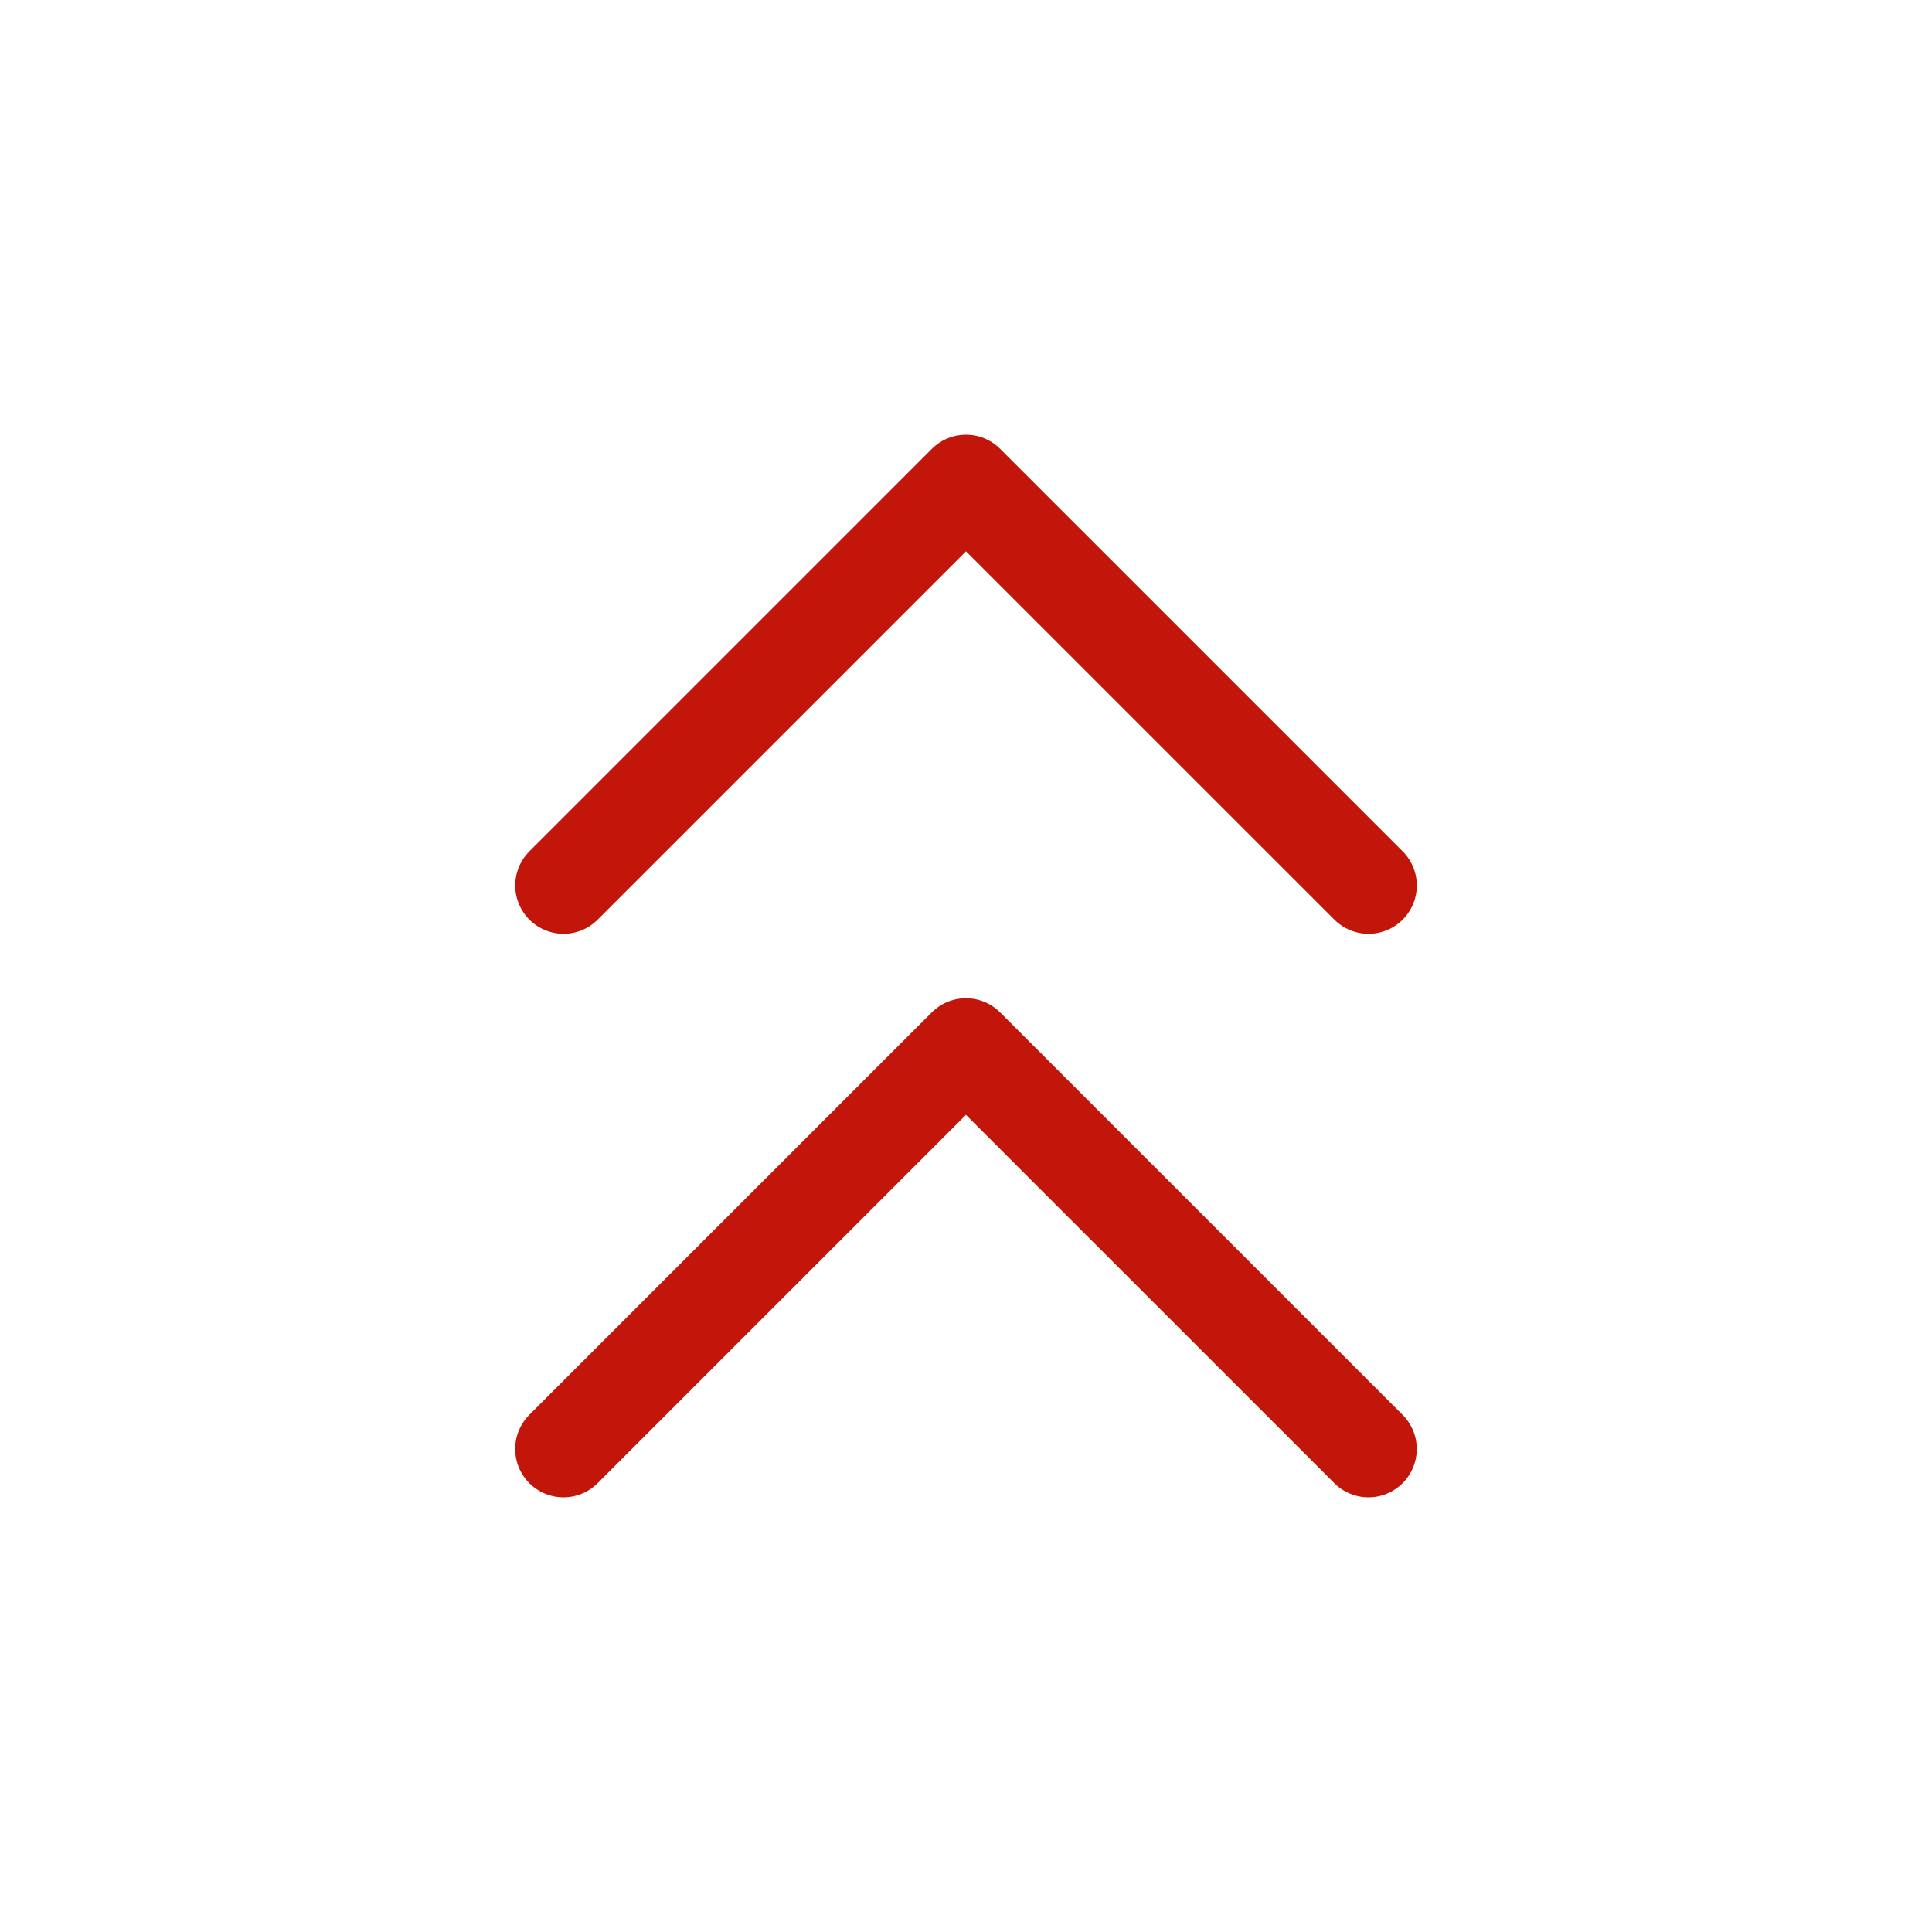
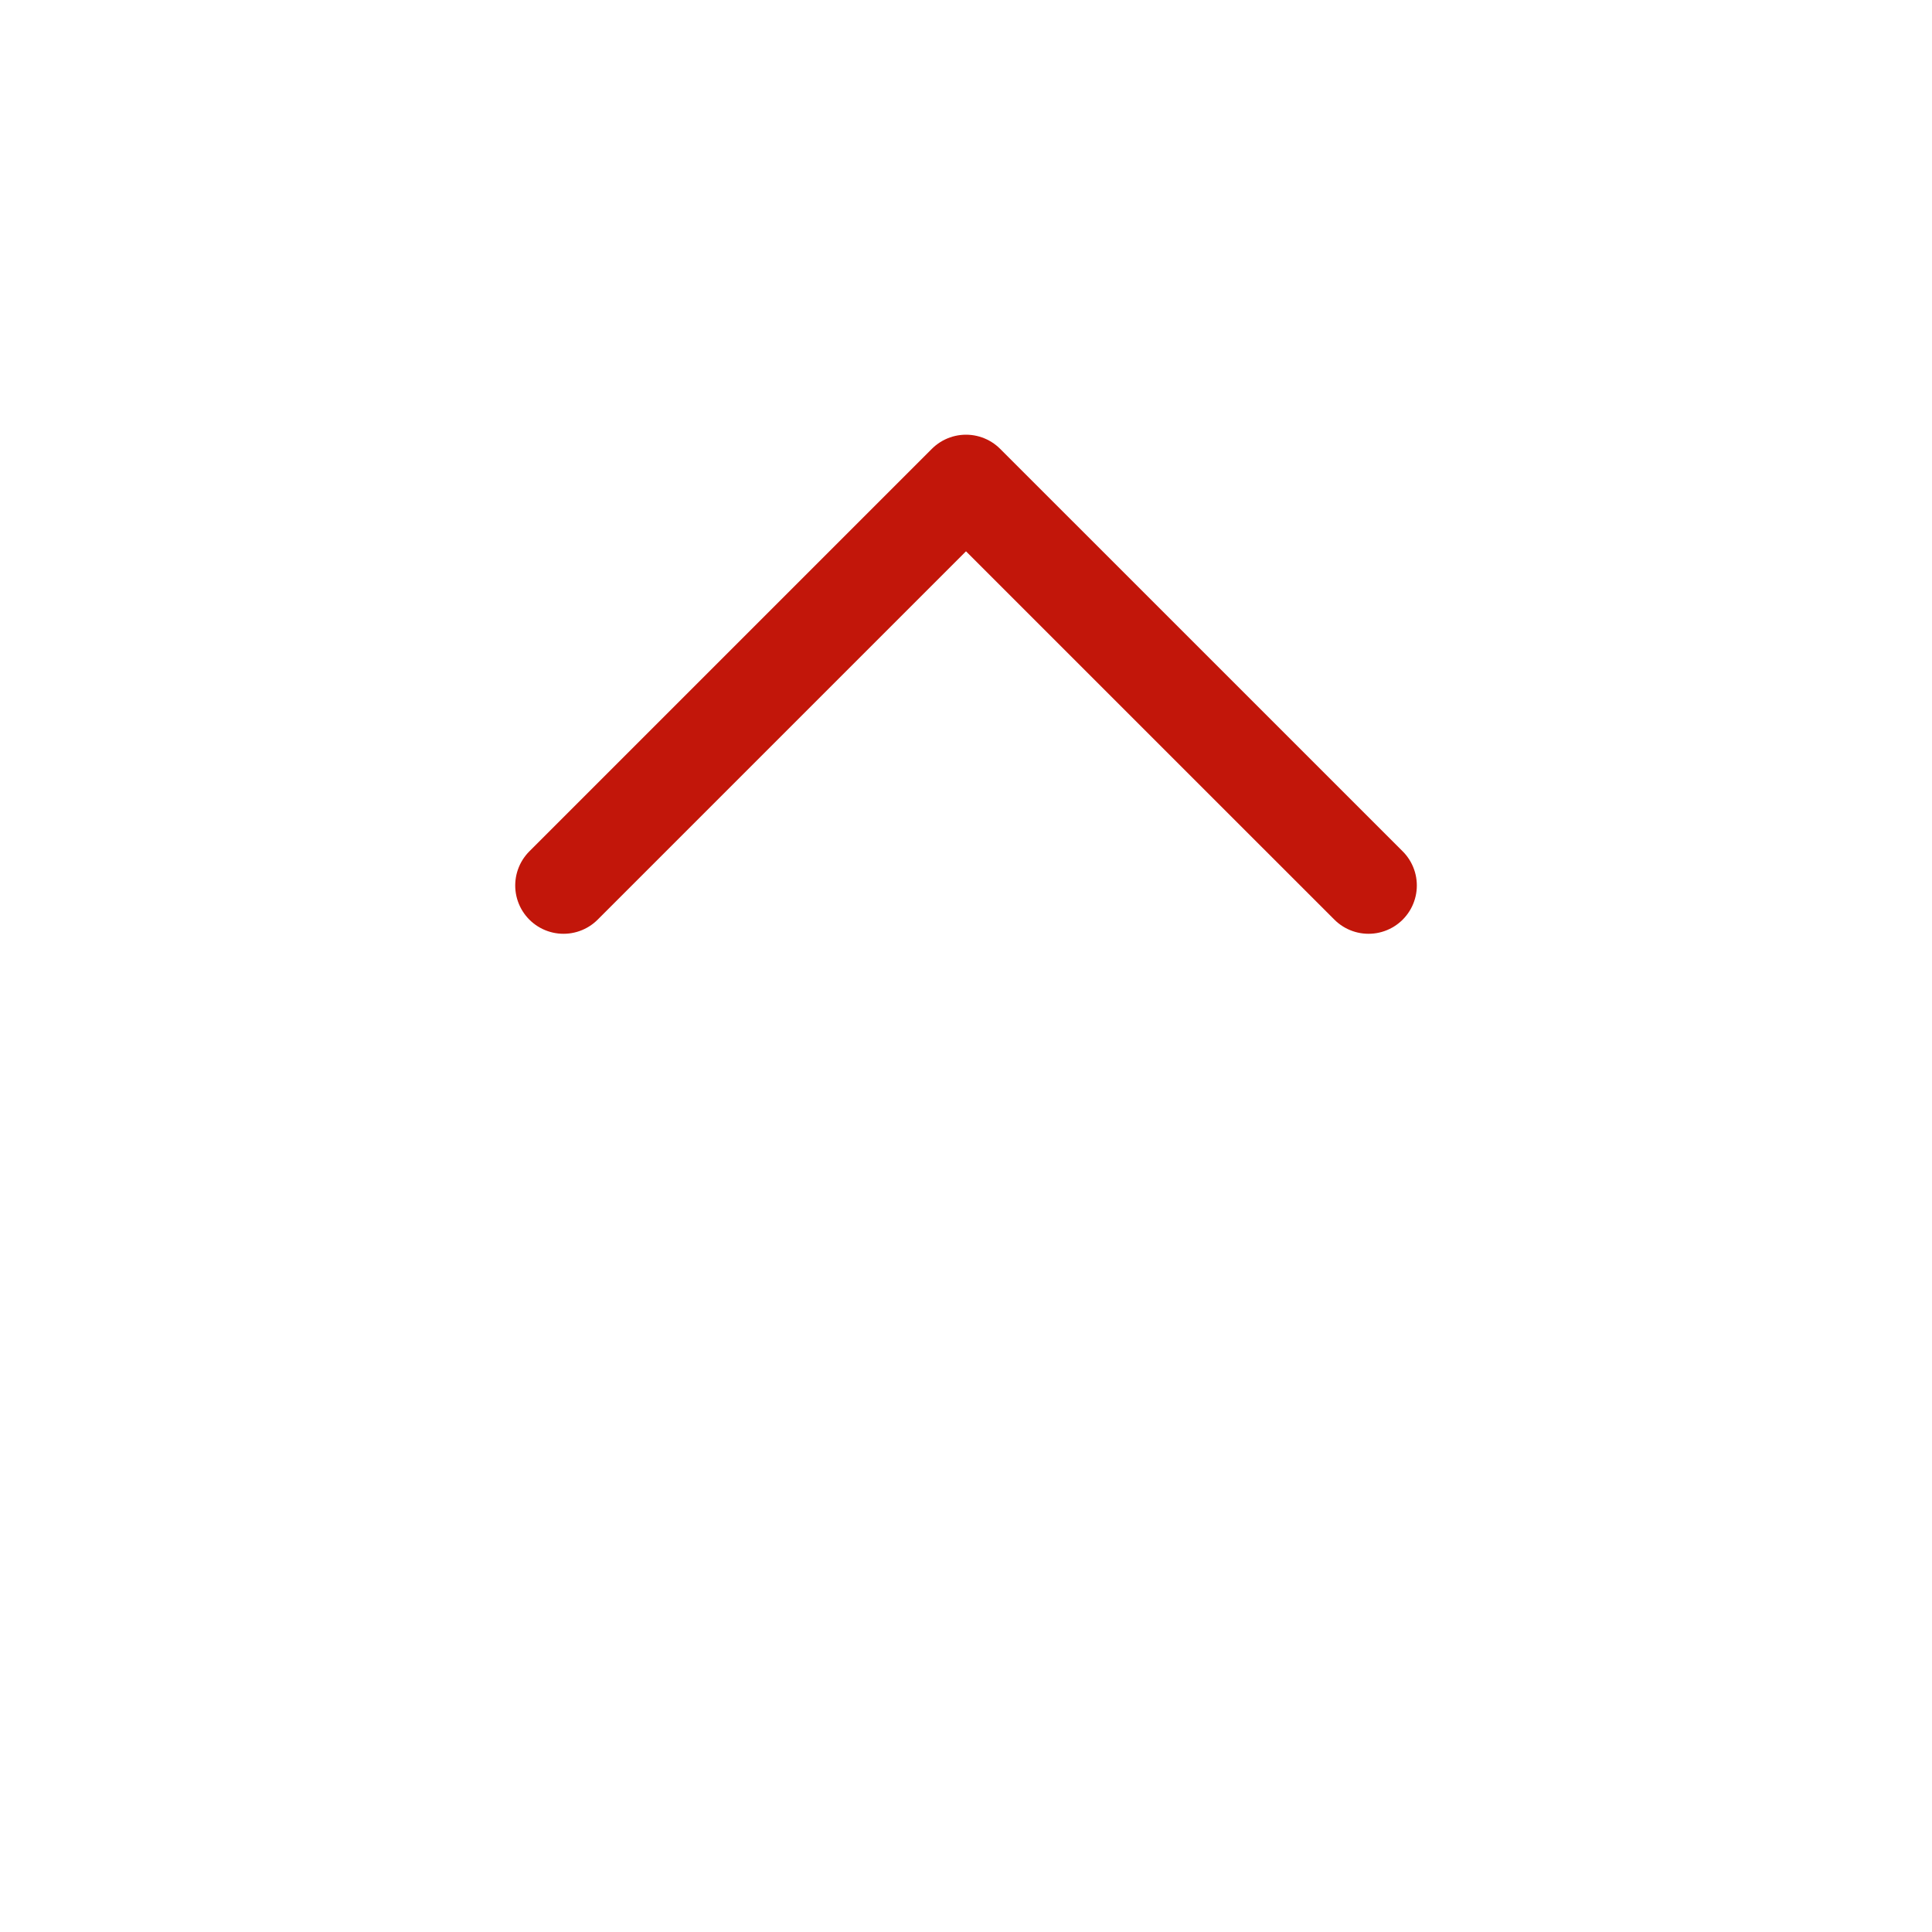
<svg xmlns="http://www.w3.org/2000/svg" width="40" height="40" viewBox="0 0 40 40" fill="none">
  <path d="M28.334 18.333L20 10L11.667 18.333" stroke="#C2160A" stroke-width="2" stroke-linecap="round" stroke-linejoin="round" />
-   <path d="M28.333 30L19.999 21.667L11.666 30" stroke="#C2160A" stroke-width="2" stroke-linecap="round" stroke-linejoin="round" />
</svg>